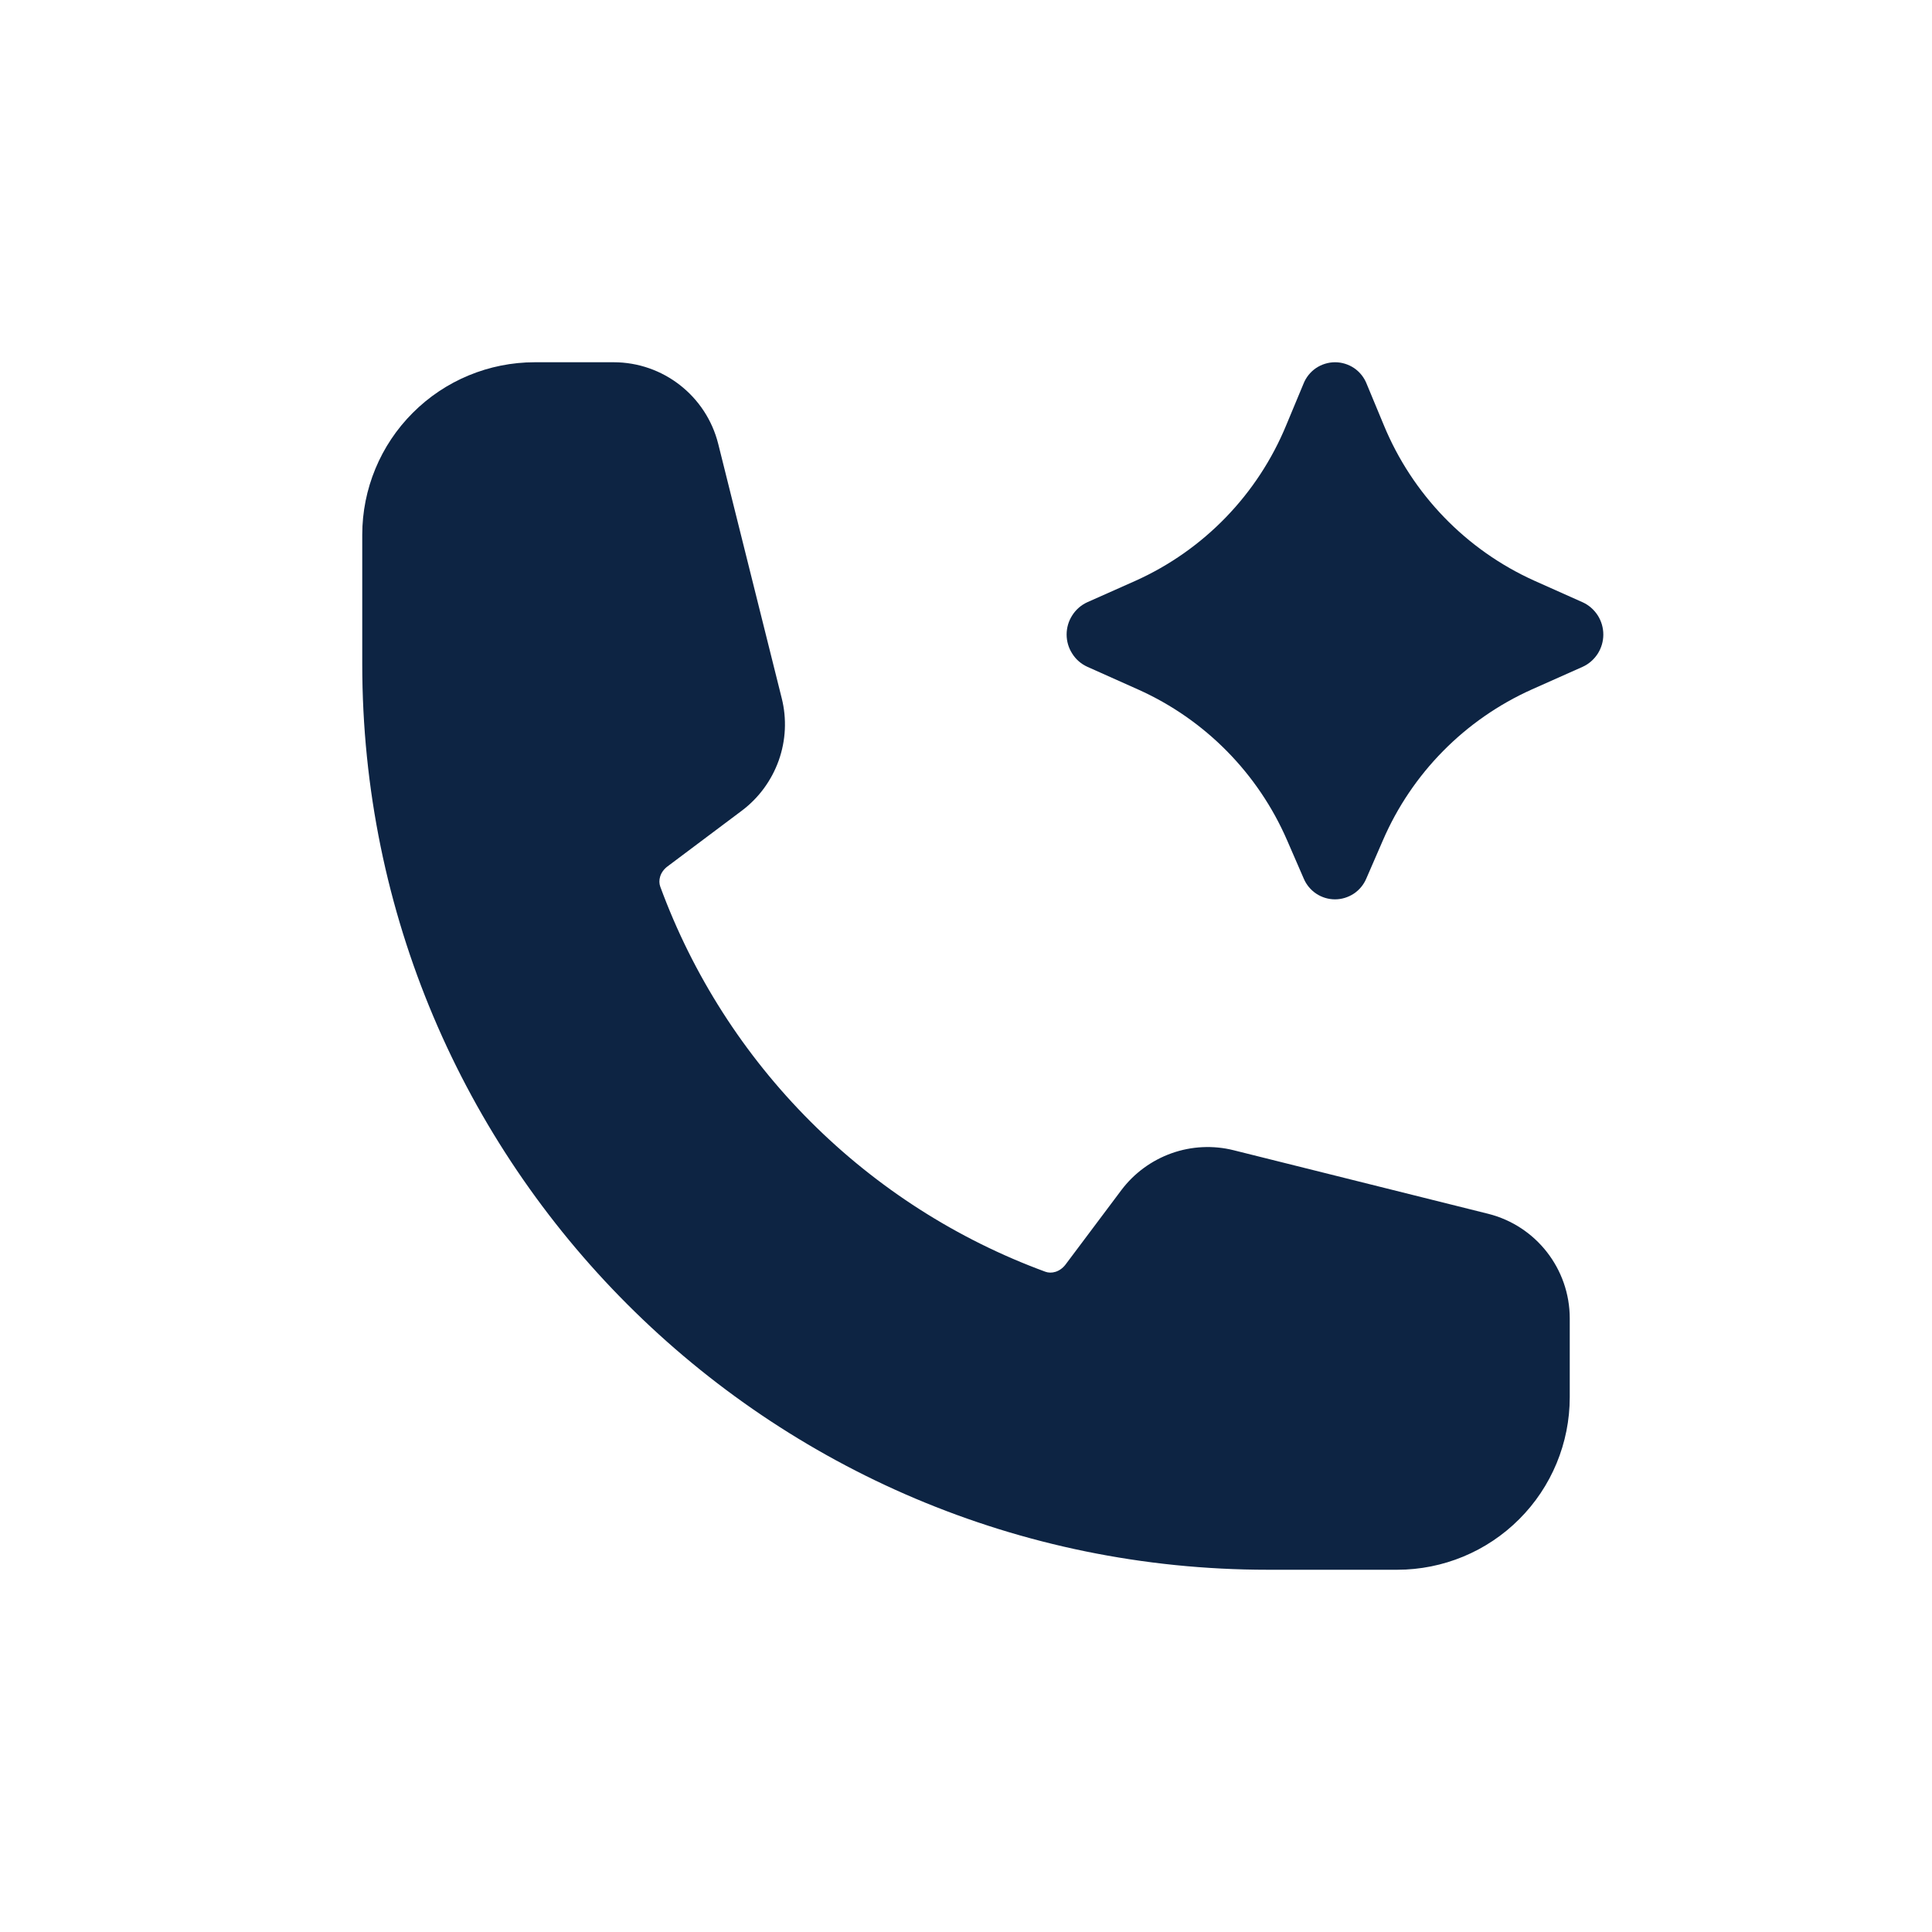
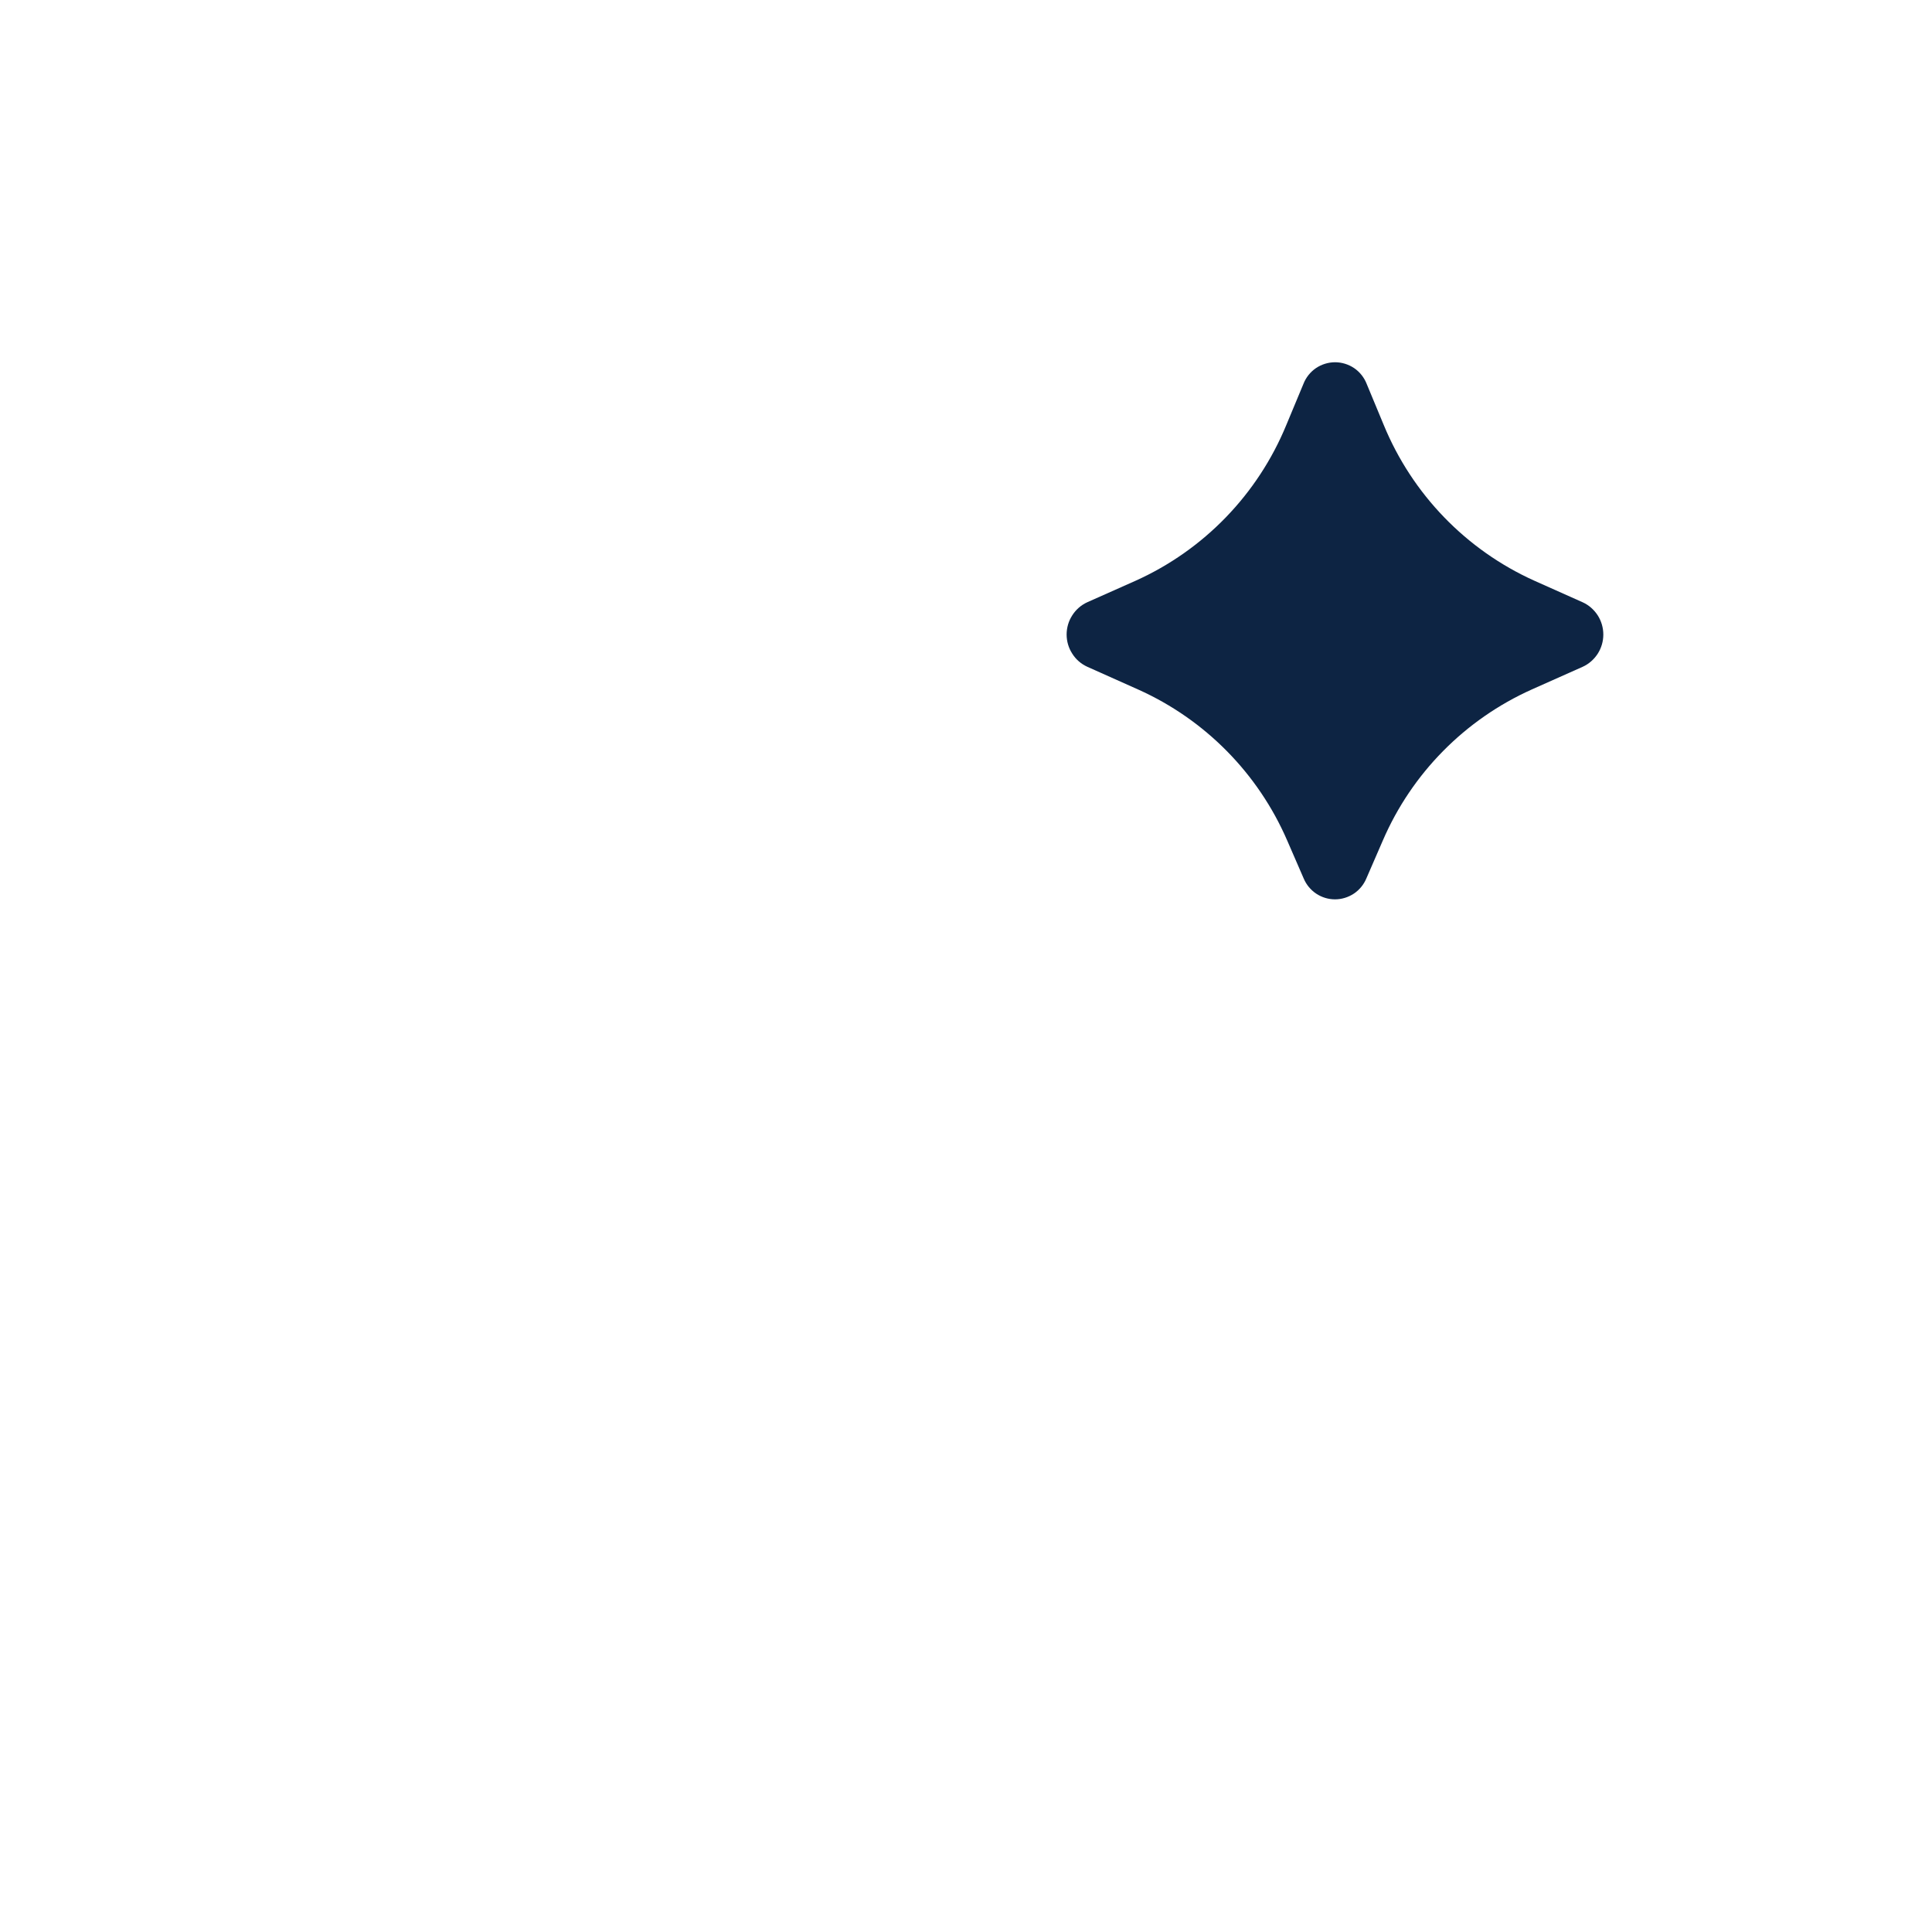
<svg xmlns="http://www.w3.org/2000/svg" width="24" height="24" viewBox="0 0 24 24" fill="none">
-   <path fill-rule="evenodd" clip-rule="evenodd" d="M4.5 6.643C4.5 6.075 4.726 5.529 5.128 5.128C5.529 4.726 6.075 4.5 6.643 4.5H7.623C8.237 4.5 8.773 4.919 8.922 5.514L9.711 8.674C9.775 8.929 9.762 9.198 9.674 9.446C9.585 9.695 9.426 9.912 9.216 10.07L8.292 10.763C8.196 10.835 8.175 10.941 8.202 11.014C8.605 12.111 9.242 13.106 10.068 13.932C10.894 14.758 11.889 15.395 12.986 15.798C13.059 15.825 13.164 15.804 13.237 15.708L13.93 14.784C14.088 14.574 14.305 14.415 14.554 14.326C14.802 14.238 15.071 14.225 15.326 14.289L18.486 15.078C19.081 15.227 19.5 15.763 19.5 16.378V17.357C19.5 17.925 19.274 18.471 18.872 18.872C18.471 19.274 17.925 19.5 17.357 19.5H15.75C9.537 19.5 4.5 14.463 4.5 8.25V6.643Z" fill="#0D2443" />
  <path d="M17.178 10.441L16.973 10.913C16.941 10.989 16.887 11.055 16.818 11.101C16.748 11.147 16.667 11.172 16.584 11.172C16.5 11.172 16.419 11.147 16.35 11.101C16.281 11.055 16.227 10.989 16.195 10.913L15.99 10.441C15.629 9.607 14.969 8.938 14.14 8.566L13.507 8.283C13.43 8.248 13.365 8.192 13.32 8.12C13.274 8.049 13.25 7.967 13.25 7.882C13.25 7.798 13.274 7.715 13.32 7.644C13.365 7.573 13.43 7.516 13.507 7.481L14.105 7.215C14.955 6.833 15.626 6.139 15.98 5.277L16.192 4.768C16.223 4.689 16.277 4.621 16.347 4.573C16.417 4.526 16.5 4.5 16.585 4.5C16.669 4.5 16.752 4.526 16.822 4.573C16.892 4.621 16.946 4.689 16.977 4.768L17.188 5.276C17.542 6.138 18.213 6.833 19.063 7.215L19.661 7.482C19.738 7.517 19.802 7.574 19.848 7.645C19.893 7.716 19.917 7.798 19.917 7.883C19.917 7.967 19.893 8.049 19.848 8.12C19.802 8.191 19.738 8.248 19.661 8.283L19.028 8.565C18.199 8.937 17.538 9.606 17.178 10.441Z" fill="#0D2443" />
</svg>